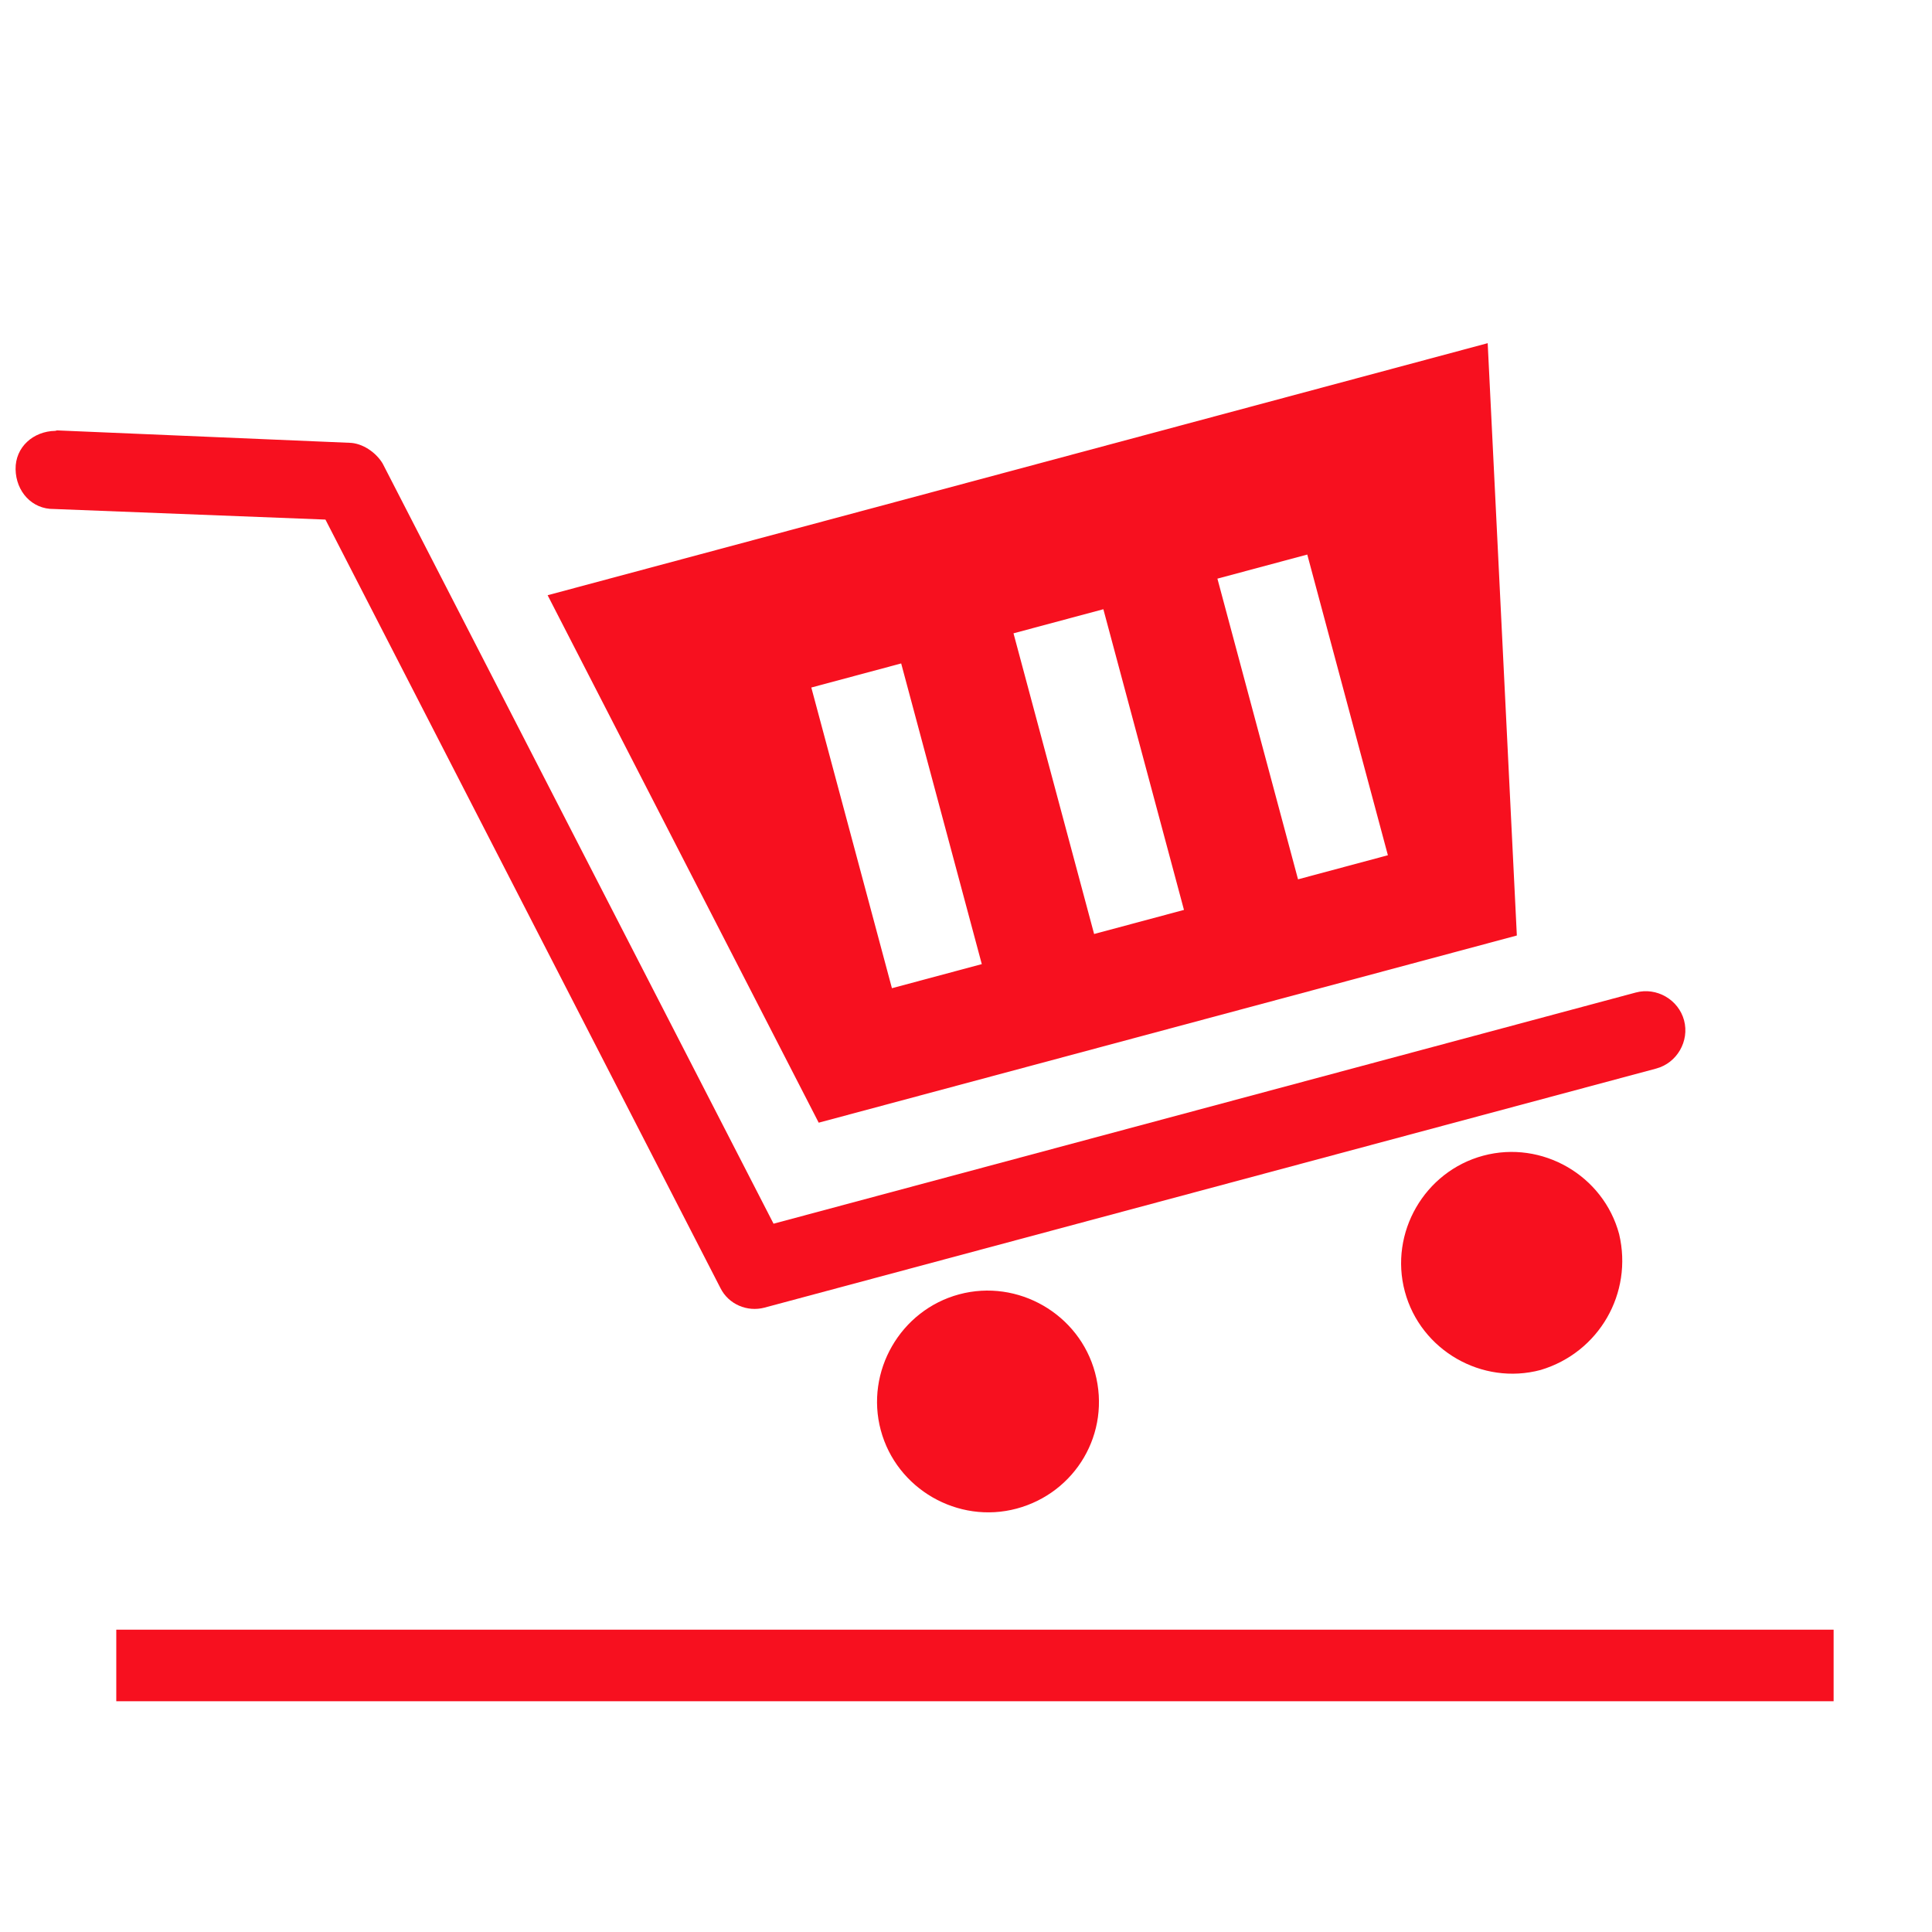
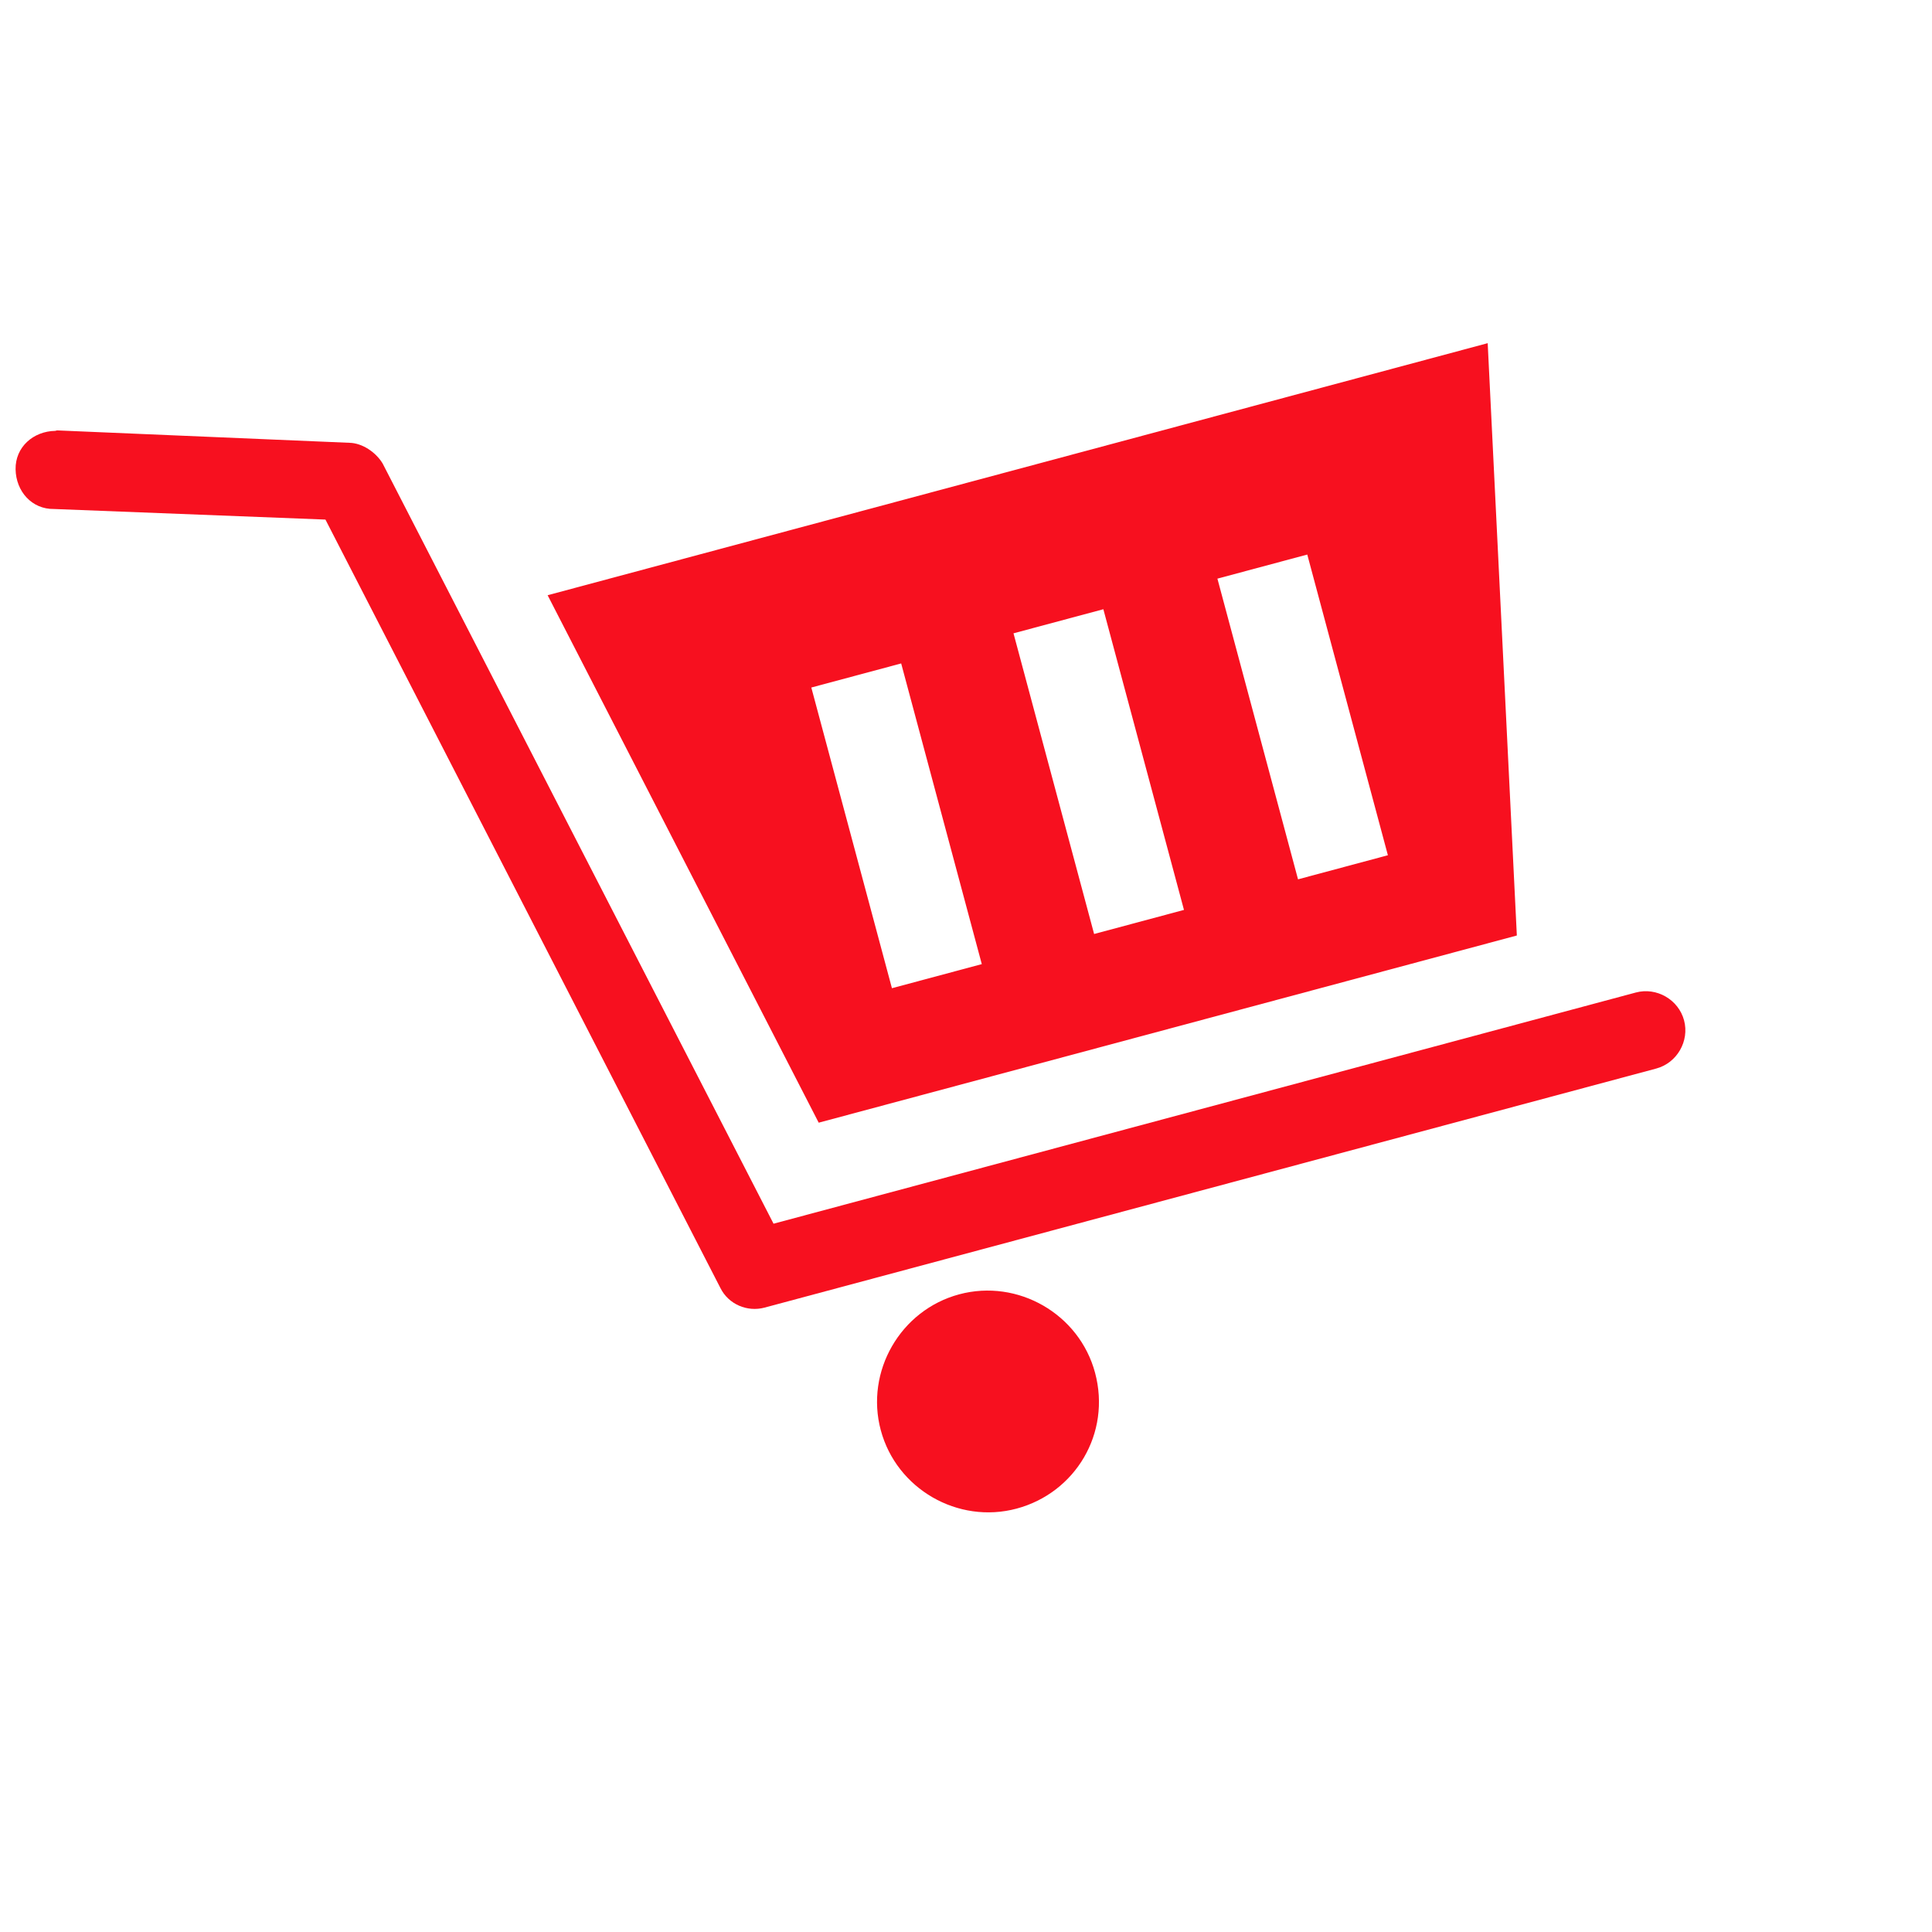
<svg xmlns="http://www.w3.org/2000/svg" version="1.1" id="レイヤー_1" x="0px" y="0px" viewBox="0 0 108 108" style="enable-background:new 0 0 108 108;" xml:space="preserve">
  <style type="text/css">
	.st0{fill:#F7101F;}
</style>
  <g id="Lock">
</g>
  <g id="レイヤー_3">
</g>
  <g id="_x31_">
</g>
  <g id="レイヤー_4">
</g>
  <g id="レイヤー_5">
</g>
  <g id="レイヤー_6">
</g>
  <g id="レイヤー_7">
</g>
  <g id="レイヤー_8">
</g>
  <g id="レイヤー_9">
</g>
  <g id="レイヤー_11">
</g>
-   <rect id="長方形_779" x="6.5" y="91.1" class="st0" width="96" height="4" />
  <g id="グループ_534" transform="matrix(0.966, -0.259, 0.259, 0.966, 0, 10.625)">
    <g>
      <g id="グループ_424_00000147901842028884654690000002222473339691740315_" transform="translate(0 0)">
        <g id="グループ_423_00000008844776991242992680000004161961844316359046_" transform="translate(0 0)">
          <g id="グループ_422_00000157987255763354008230000000085414238383923599_" transform="translate(0 0)">
            <g>
              <g id="グループ_421_00000049924442845877417380000000470442275223509949_">
                <path id="パス_310_00000150065690155622516200000003606690992665462928_" class="st0" d="M35.8,85.9         c-3.4,0-6.2-2.8-6.2-6.2s2.8-6.2,6.2-6.2c3.4,0,6.2,2.8,6.2,6.2c0,0,0,0,0,0C42,83.2,39.2,85.9,35.8,85.9" />
-                 <path id="パス_311_00000103981214560272480940000005980486678366639266_" class="st0" d="M66.1,86c-3.4,0-6.2-2.8-6.2-6.2         c0-3.4,2.8-6.2,6.2-6.2c3.4,0,6.2,2.8,6.2,6.2C72.2,83.2,69.5,85.9,66.1,86" />
                <path id="パス_312_00000119808317430737140880000014232376640106981051_" class="st0" d="M25.1,71.4c-1,0-1.9-0.7-2.1-1.7         L12.8,22.5L-1.7,18c-1.2-0.3-1.8-1.5-1.5-2.7s1.5-1.8,2.7-1.5c0,0,0.1,0,0.1,0l15.6,4.9c0.7,0.2,1.3,0.9,1.5,1.6l10.1,46.7         h49.9c1.2,0,2.2,1,2.2,2.2s-1,2.2-2.2,2.2L25.1,71.4z" />
                <path id="パス_313_00000081632484473172268450000011283361848690653625_" class="st0" d="M23.7,29.8l7,32.4h40.4l7-32.4         L23.7,29.8z M41.8,56h-5.2V38.6h5.2V56z M53.5,56h-5.2V38.6h5.2L53.5,56z M65.3,56h-5.2V38.6h5.2L65.3,56z" />
              </g>
            </g>
          </g>
        </g>
      </g>
    </g>
  </g>
</svg>